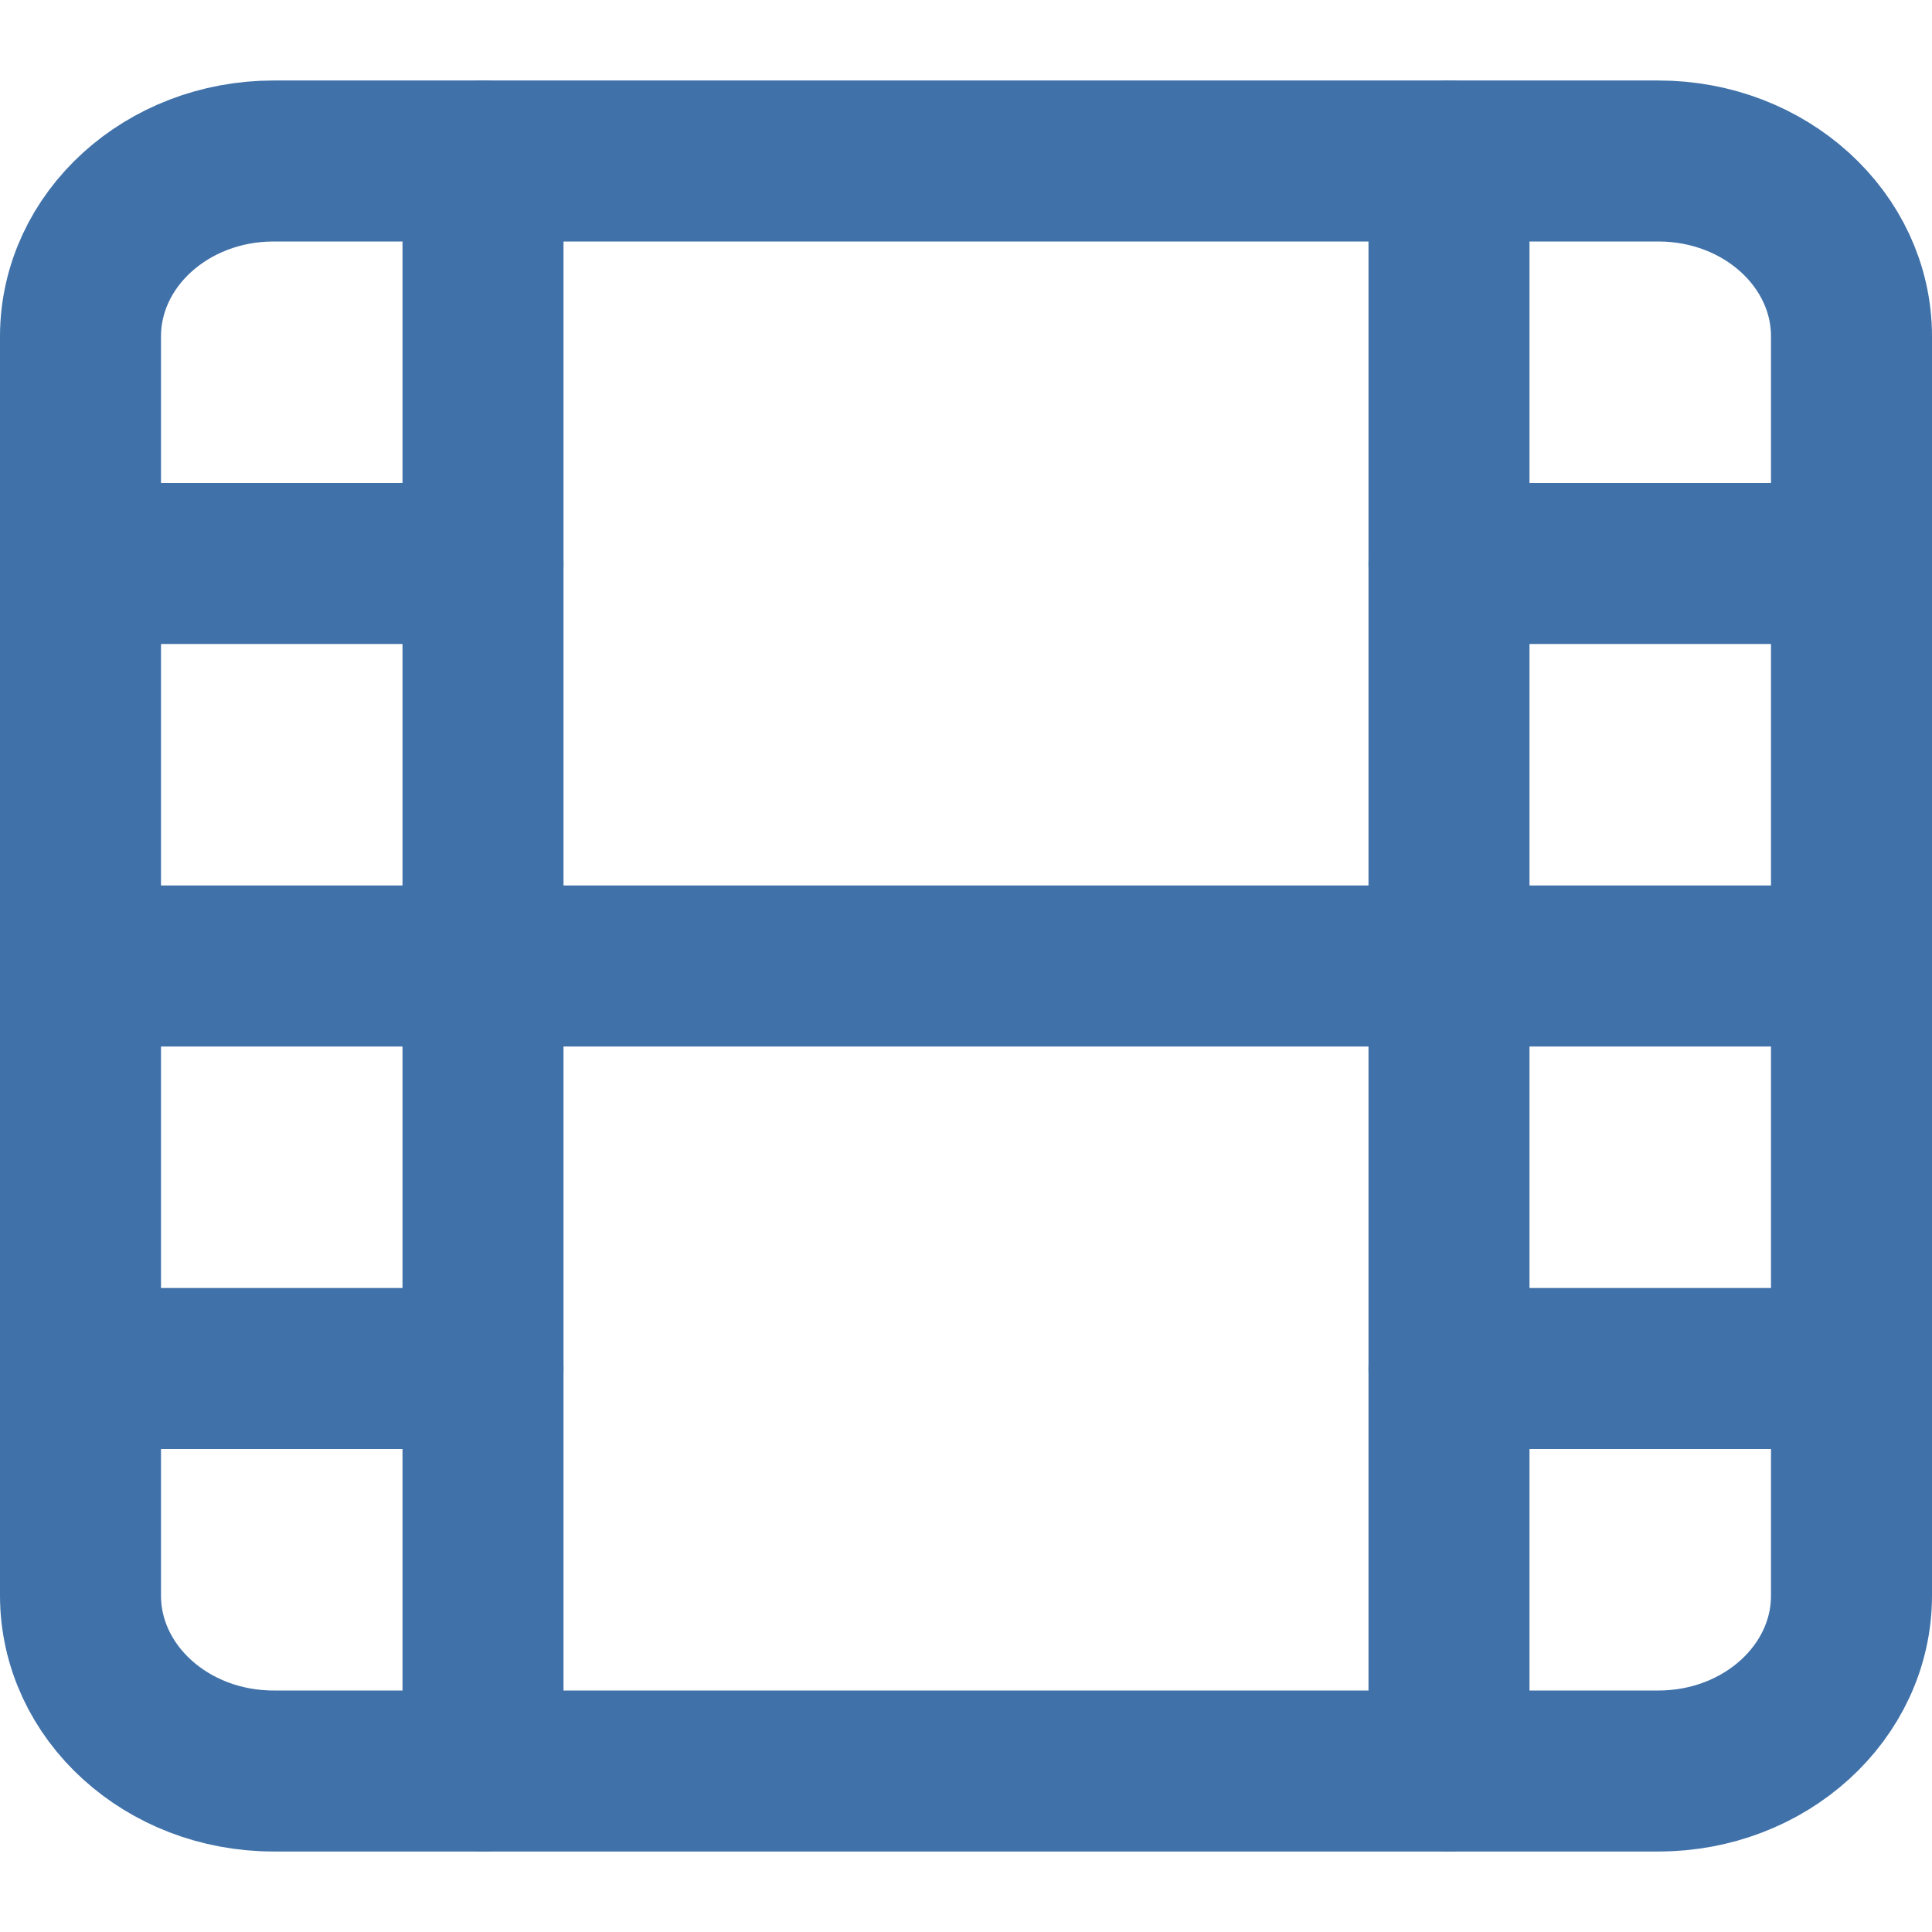
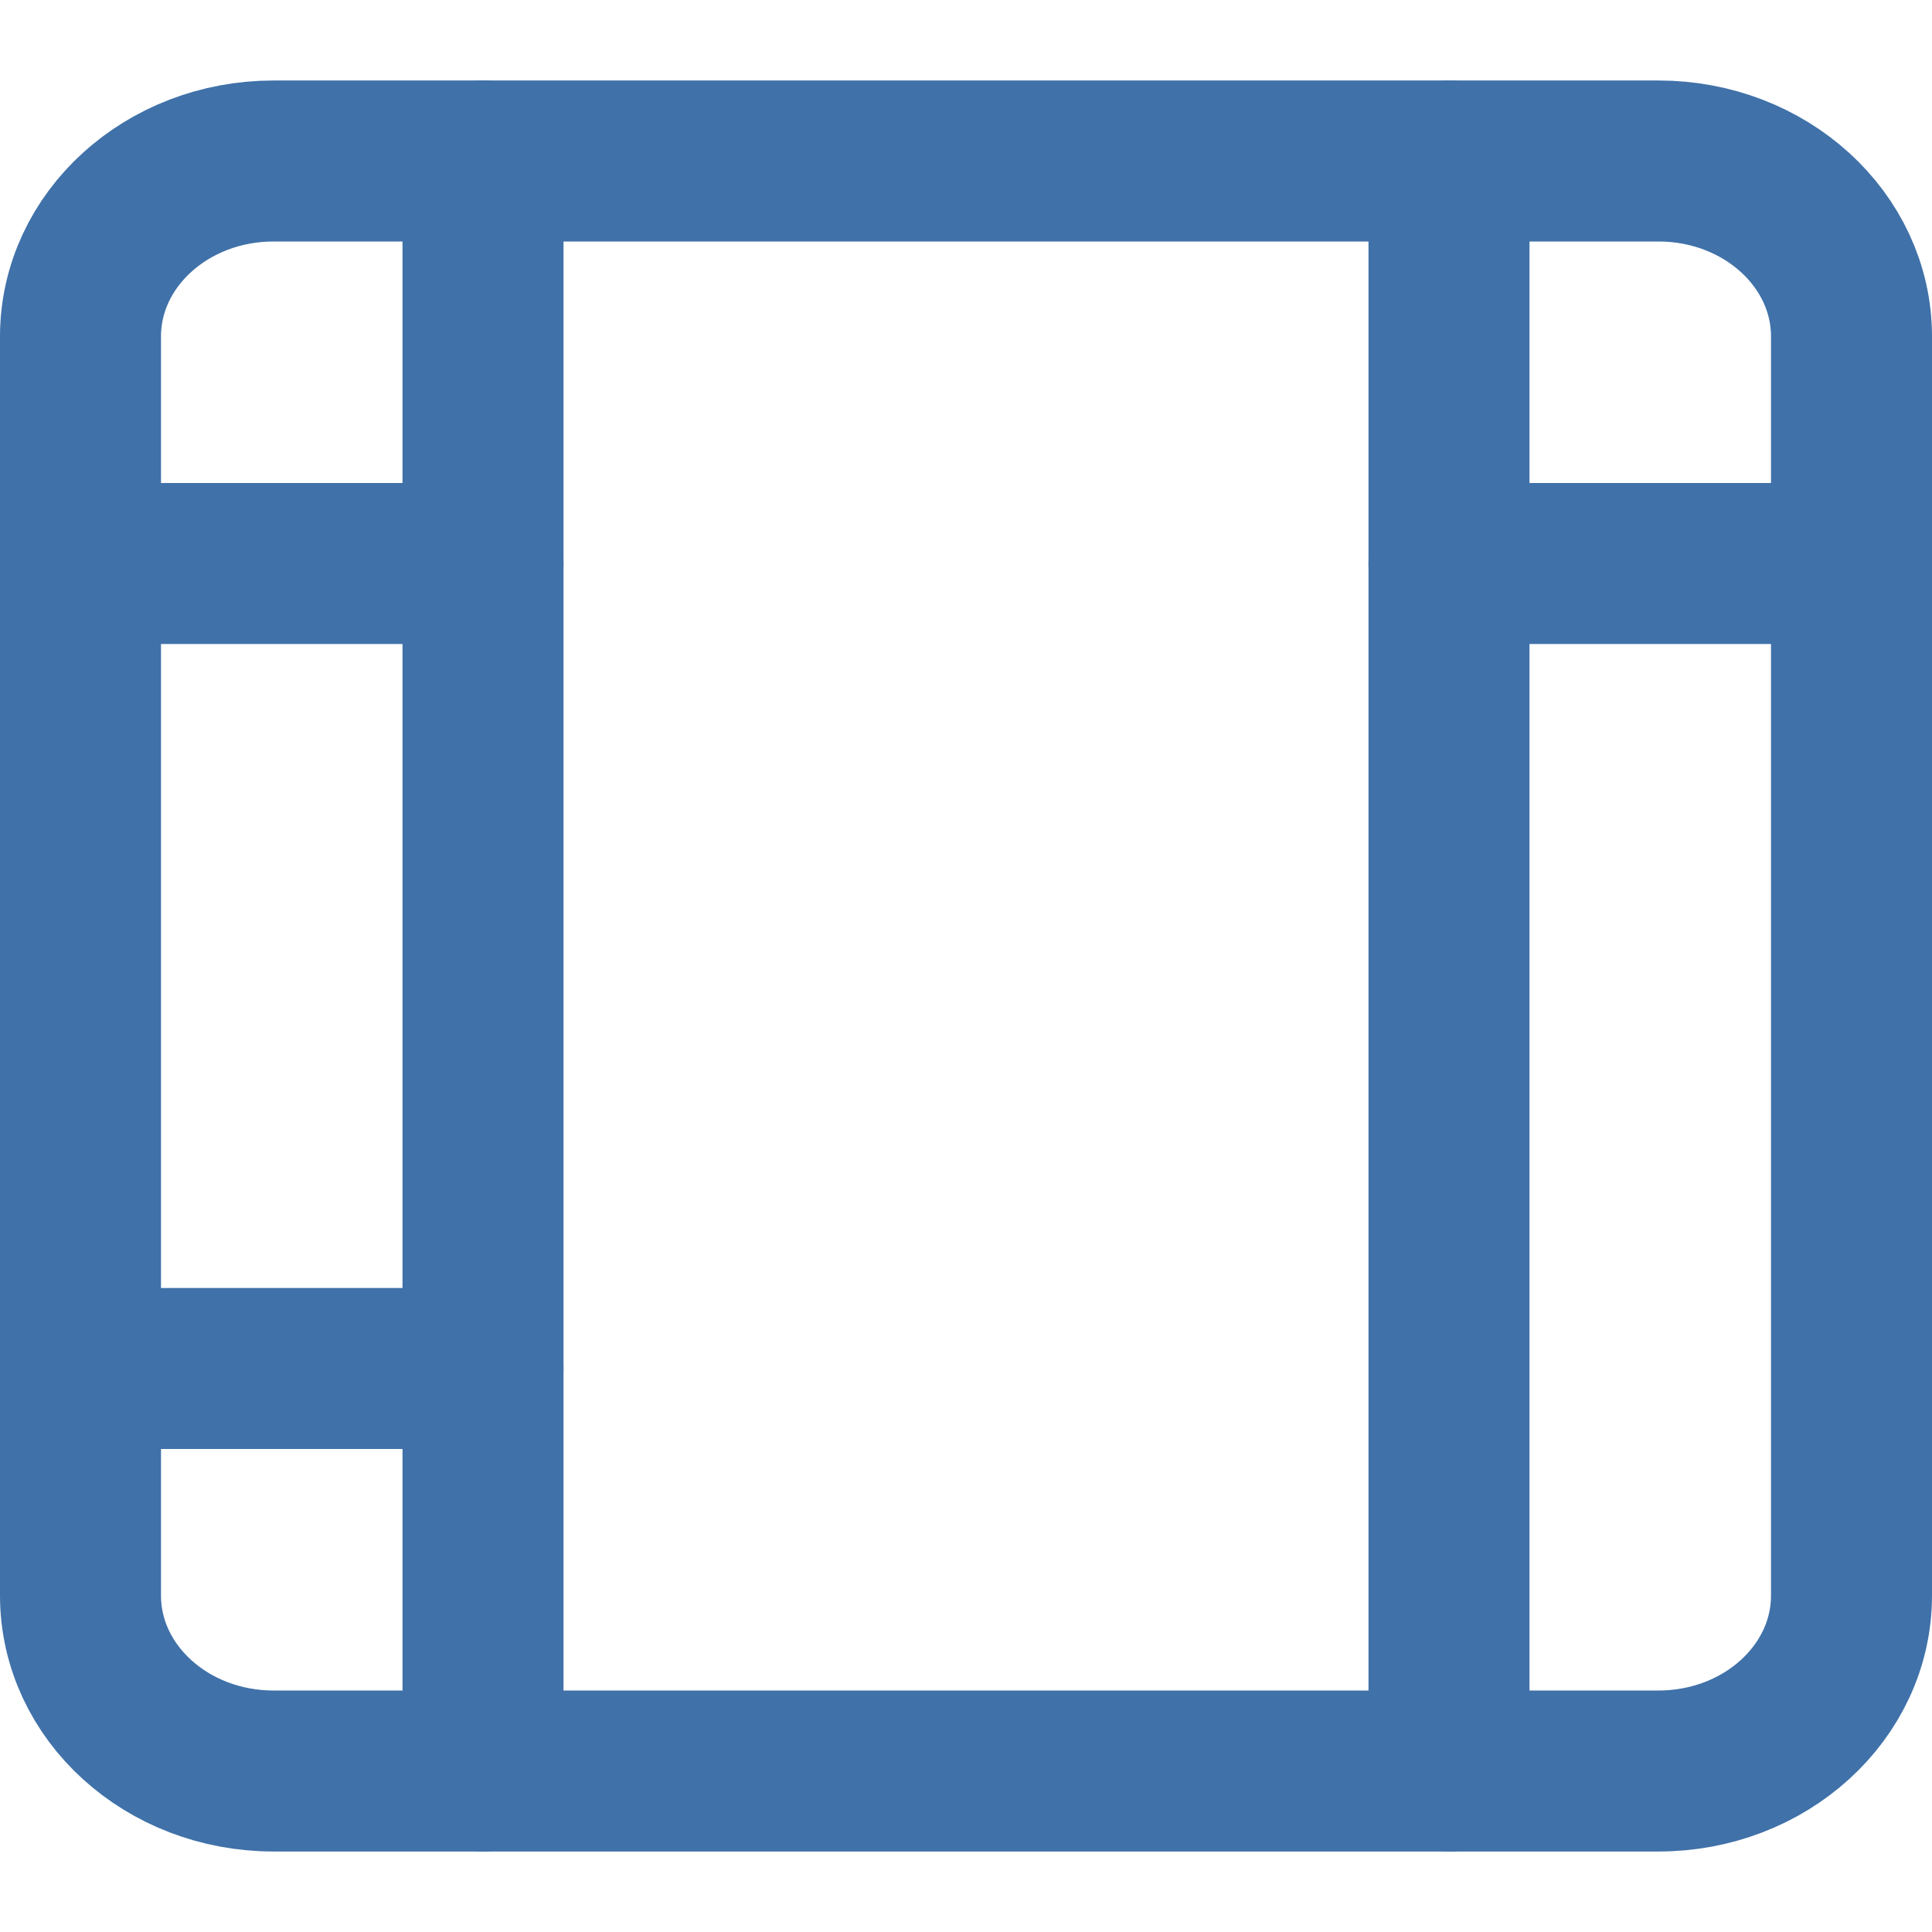
<svg xmlns="http://www.w3.org/2000/svg" width="24" height="24" viewBox="0 0 24 24" fill="none">
  <g opacity="0.75">
    <path d="M20.602 2H3.398C2.074 2 1 2.976 1 4.18V19.82C1 21.024 2.074 22 3.398 22H20.602C21.926 22 23 21.024 23 19.82V4.18C23 2.976 21.926 2 20.602 2Z" stroke="#00428C" stroke-width="2" stroke-linecap="round" stroke-linejoin="round" />
    <path d="M6 2V22" stroke="#00428C" stroke-width="2" stroke-linecap="round" stroke-linejoin="round" />
    <path d="M18 2V22" stroke="#00428C" stroke-width="2" stroke-linecap="round" stroke-linejoin="round" />
-     <path d="M2 12H22" stroke="#00428C" stroke-width="2" stroke-linecap="round" stroke-linejoin="round" />
    <path d="M2 7H6" stroke="#00428C" stroke-width="2" stroke-linecap="round" stroke-linejoin="round" />
    <path d="M2 17H6" stroke="#00428C" stroke-width="2" stroke-linecap="round" stroke-linejoin="round" />
-     <path d="M18 17H22" stroke="#00428C" stroke-width="2" stroke-linecap="round" stroke-linejoin="round" />
    <path d="M18 7H22" stroke="#00428C" stroke-width="2" stroke-linecap="round" stroke-linejoin="round" />
  </g>
</svg>